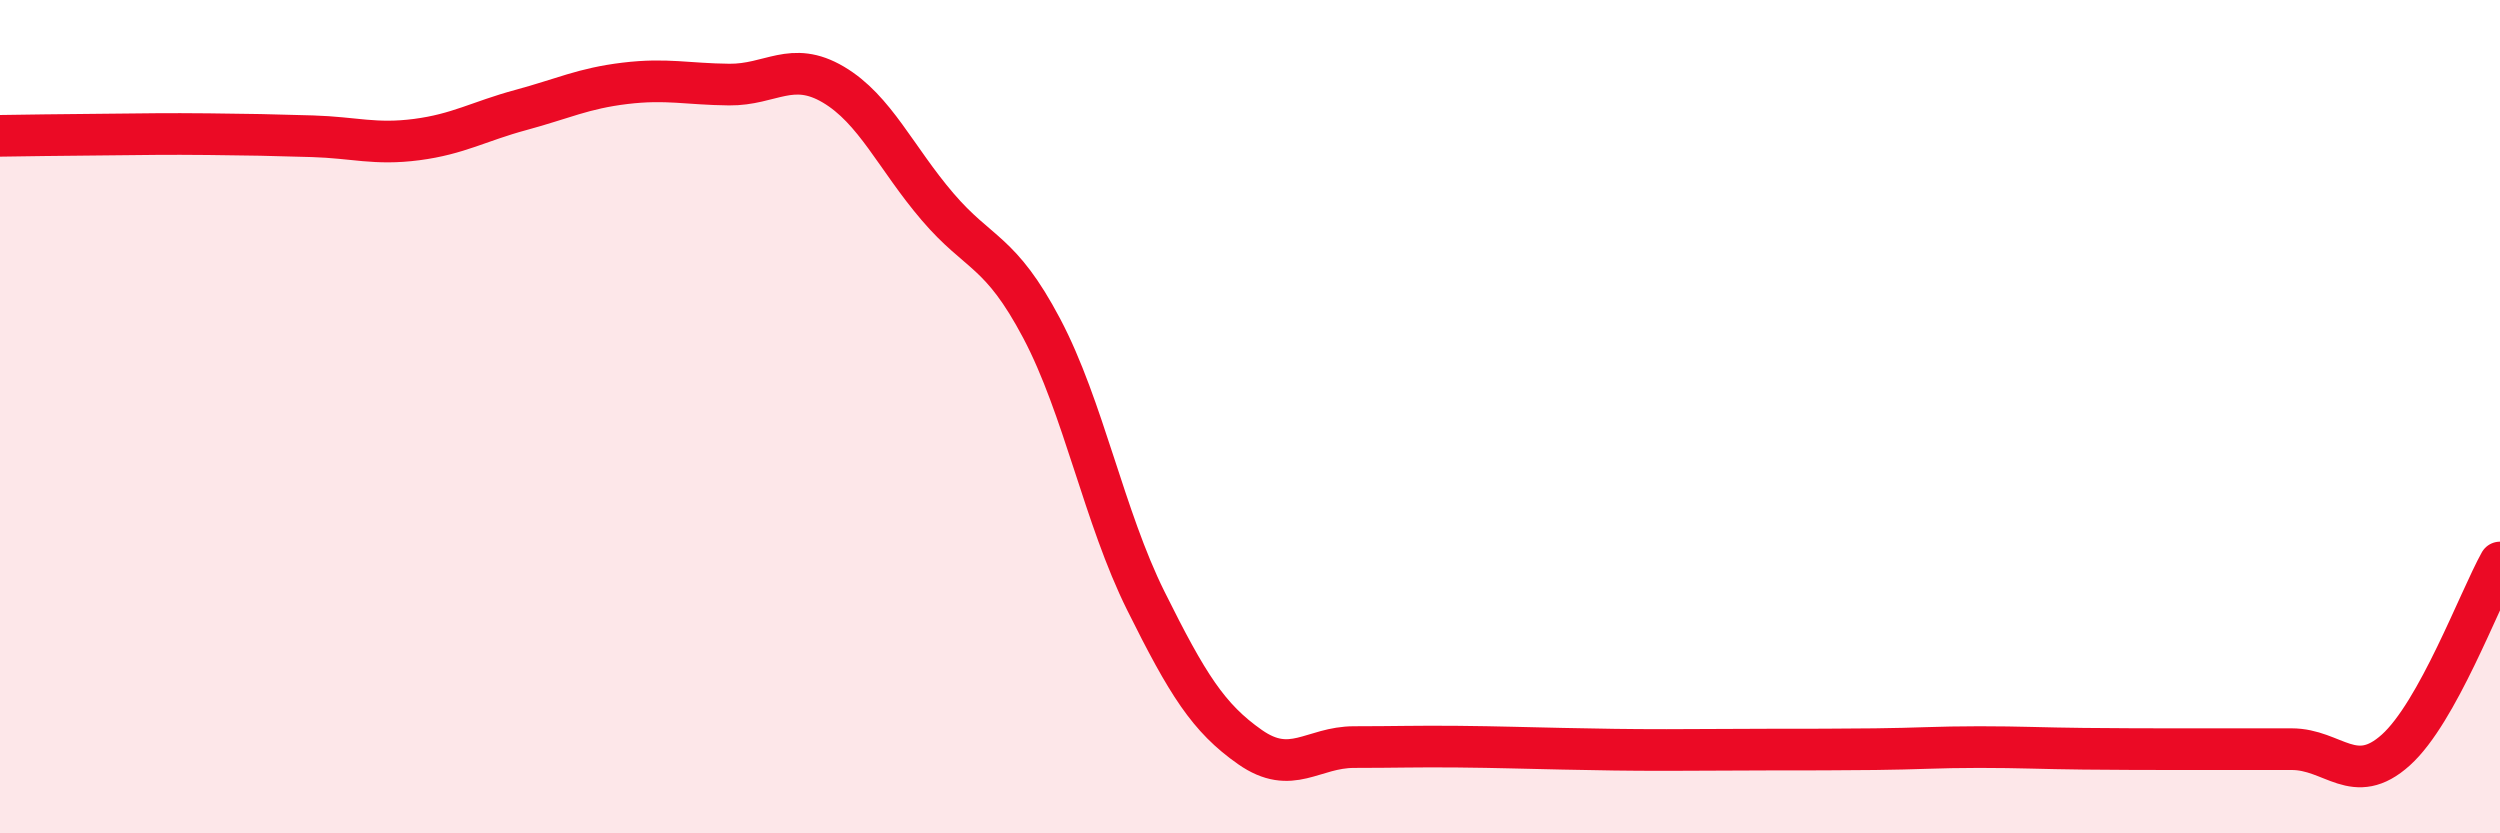
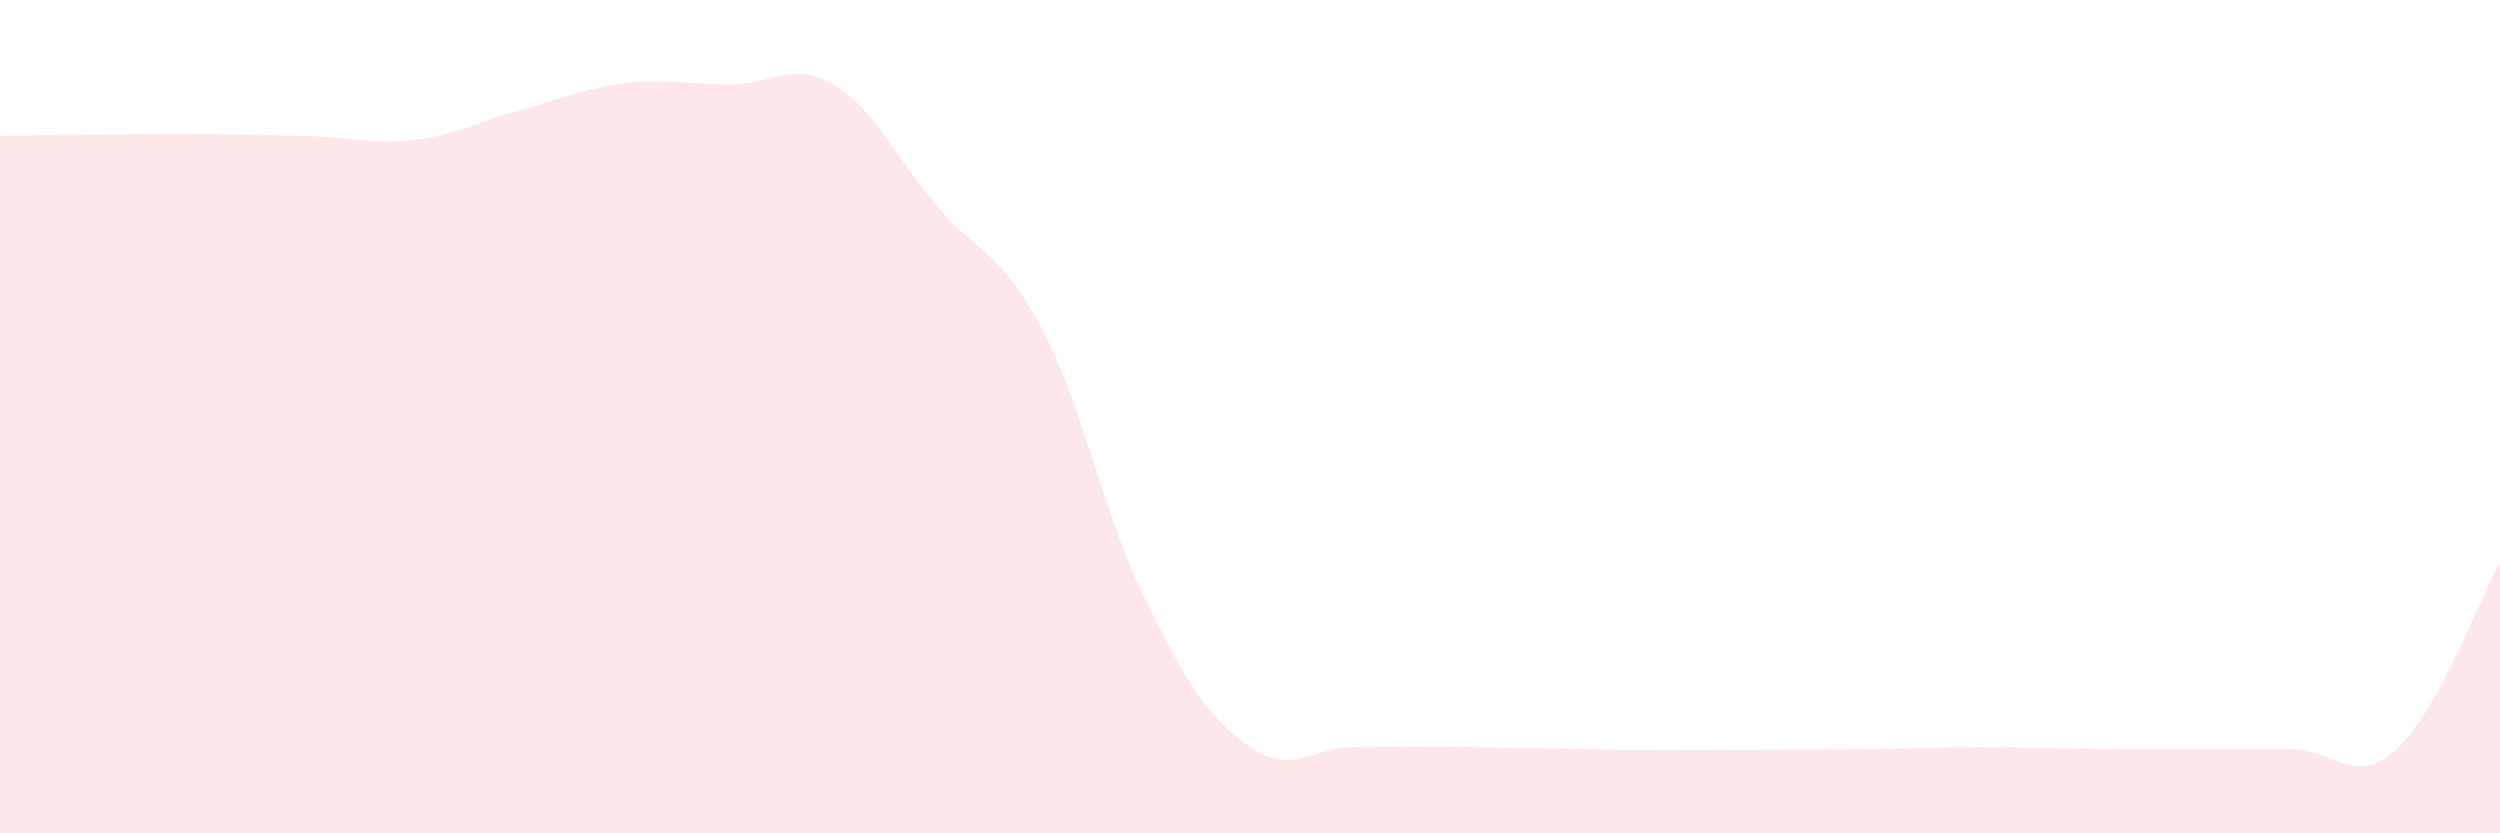
<svg xmlns="http://www.w3.org/2000/svg" width="60" height="20" viewBox="0 0 60 20">
-   <path d="M 0,3.26 C 0.5,3.25 1.5,3.24 2.5,3.23 C 3.5,3.22 4,3.21 5,3.22 C 6,3.23 6.5,3.24 7.5,3.27 C 8.5,3.3 9,3.48 10,3.35 C 11,3.22 11.5,2.91 12.5,2.64 C 13.5,2.37 14,2.12 15,2 C 16,1.88 16.5,2.02 17.5,2.03 C 18.5,2.04 19,1.44 20,2.03 C 21,2.62 21.5,3.79 22.5,4.96 C 23.5,6.13 24,5.99 25,7.88 C 26,9.77 26.5,12.41 27.5,14.42 C 28.5,16.43 29,17.23 30,17.93 C 31,18.63 31.5,17.93 32.5,17.93 C 33.5,17.93 34,17.91 35,17.92 C 36,17.93 36.5,17.95 37.5,17.97 C 38.5,17.99 39,18 40,18 C 41,18 41.5,17.99 42.5,17.99 C 43.5,17.99 44,17.99 45,17.98 C 46,17.97 46.5,17.93 47.5,17.93 C 48.5,17.93 49,17.96 50,17.97 C 51,17.98 51.5,17.98 52.5,17.98 C 53.5,17.98 54,17.98 55,17.98 C 56,17.98 56.5,18.9 57.5,18 C 58.5,17.1 59.5,14.4 60,13.5L60 20L0 20Z" fill="#EB0A25" opacity="0.1" stroke-linecap="round" stroke-linejoin="round" />
-   <path d="M 0,3.26 C 0.5,3.25 1.5,3.24 2.5,3.23 C 3.5,3.22 4,3.21 5,3.22 C 6,3.23 6.5,3.24 7.5,3.27 C 8.5,3.3 9,3.48 10,3.35 C 11,3.22 11.5,2.91 12.5,2.64 C 13.5,2.37 14,2.12 15,2 C 16,1.88 16.5,2.02 17.5,2.03 C 18.5,2.04 19,1.44 20,2.03 C 21,2.62 21.5,3.79 22.5,4.96 C 23.5,6.13 24,5.99 25,7.88 C 26,9.77 26.5,12.41 27.5,14.42 C 28.5,16.43 29,17.23 30,17.93 C 31,18.63 31.5,17.93 32.5,17.93 C 33.5,17.93 34,17.91 35,17.92 C 36,17.93 36.5,17.95 37.5,17.97 C 38.5,17.99 39,18 40,18 C 41,18 41.5,17.99 42.5,17.99 C 43.5,17.99 44,17.99 45,17.98 C 46,17.97 46.5,17.93 47.5,17.93 C 48.5,17.93 49,17.96 50,17.97 C 51,17.98 51.5,17.98 52.5,17.98 C 53.5,17.98 54,17.98 55,17.98 C 56,17.98 56.5,18.9 57.5,18 C 58.5,17.1 59.5,14.4 60,13.5" stroke="#EB0A25" stroke-width="1" fill="none" stroke-linecap="round" stroke-linejoin="round" />
+   <path d="M 0,3.26 C 0.5,3.25 1.5,3.24 2.5,3.23 C 3.5,3.22 4,3.21 5,3.22 C 6,3.23 6.5,3.24 7.5,3.27 C 8.5,3.3 9,3.48 10,3.35 C 11,3.22 11.5,2.91 12.5,2.64 C 13.5,2.37 14,2.12 15,2 C 16,1.88 16.5,2.02 17.5,2.03 C 18.5,2.04 19,1.44 20,2.03 C 21,2.62 21.5,3.79 22.5,4.96 C 23.5,6.13 24,5.99 25,7.88 C 26,9.77 26.5,12.41 27.5,14.42 C 28.5,16.43 29,17.23 30,17.93 C 31,18.63 31.5,17.93 32.5,17.93 C 33.5,17.93 34,17.91 35,17.92 C 38.5,17.99 39,18 40,18 C 41,18 41.5,17.99 42.5,17.99 C 43.5,17.99 44,17.99 45,17.98 C 46,17.97 46.5,17.93 47.5,17.93 C 48.5,17.93 49,17.96 50,17.97 C 51,17.98 51.5,17.98 52.5,17.98 C 53.5,17.98 54,17.98 55,17.98 C 56,17.98 56.5,18.9 57.5,18 C 58.5,17.1 59.5,14.4 60,13.5L60 20L0 20Z" fill="#EB0A25" opacity="0.1" stroke-linecap="round" stroke-linejoin="round" />
</svg>